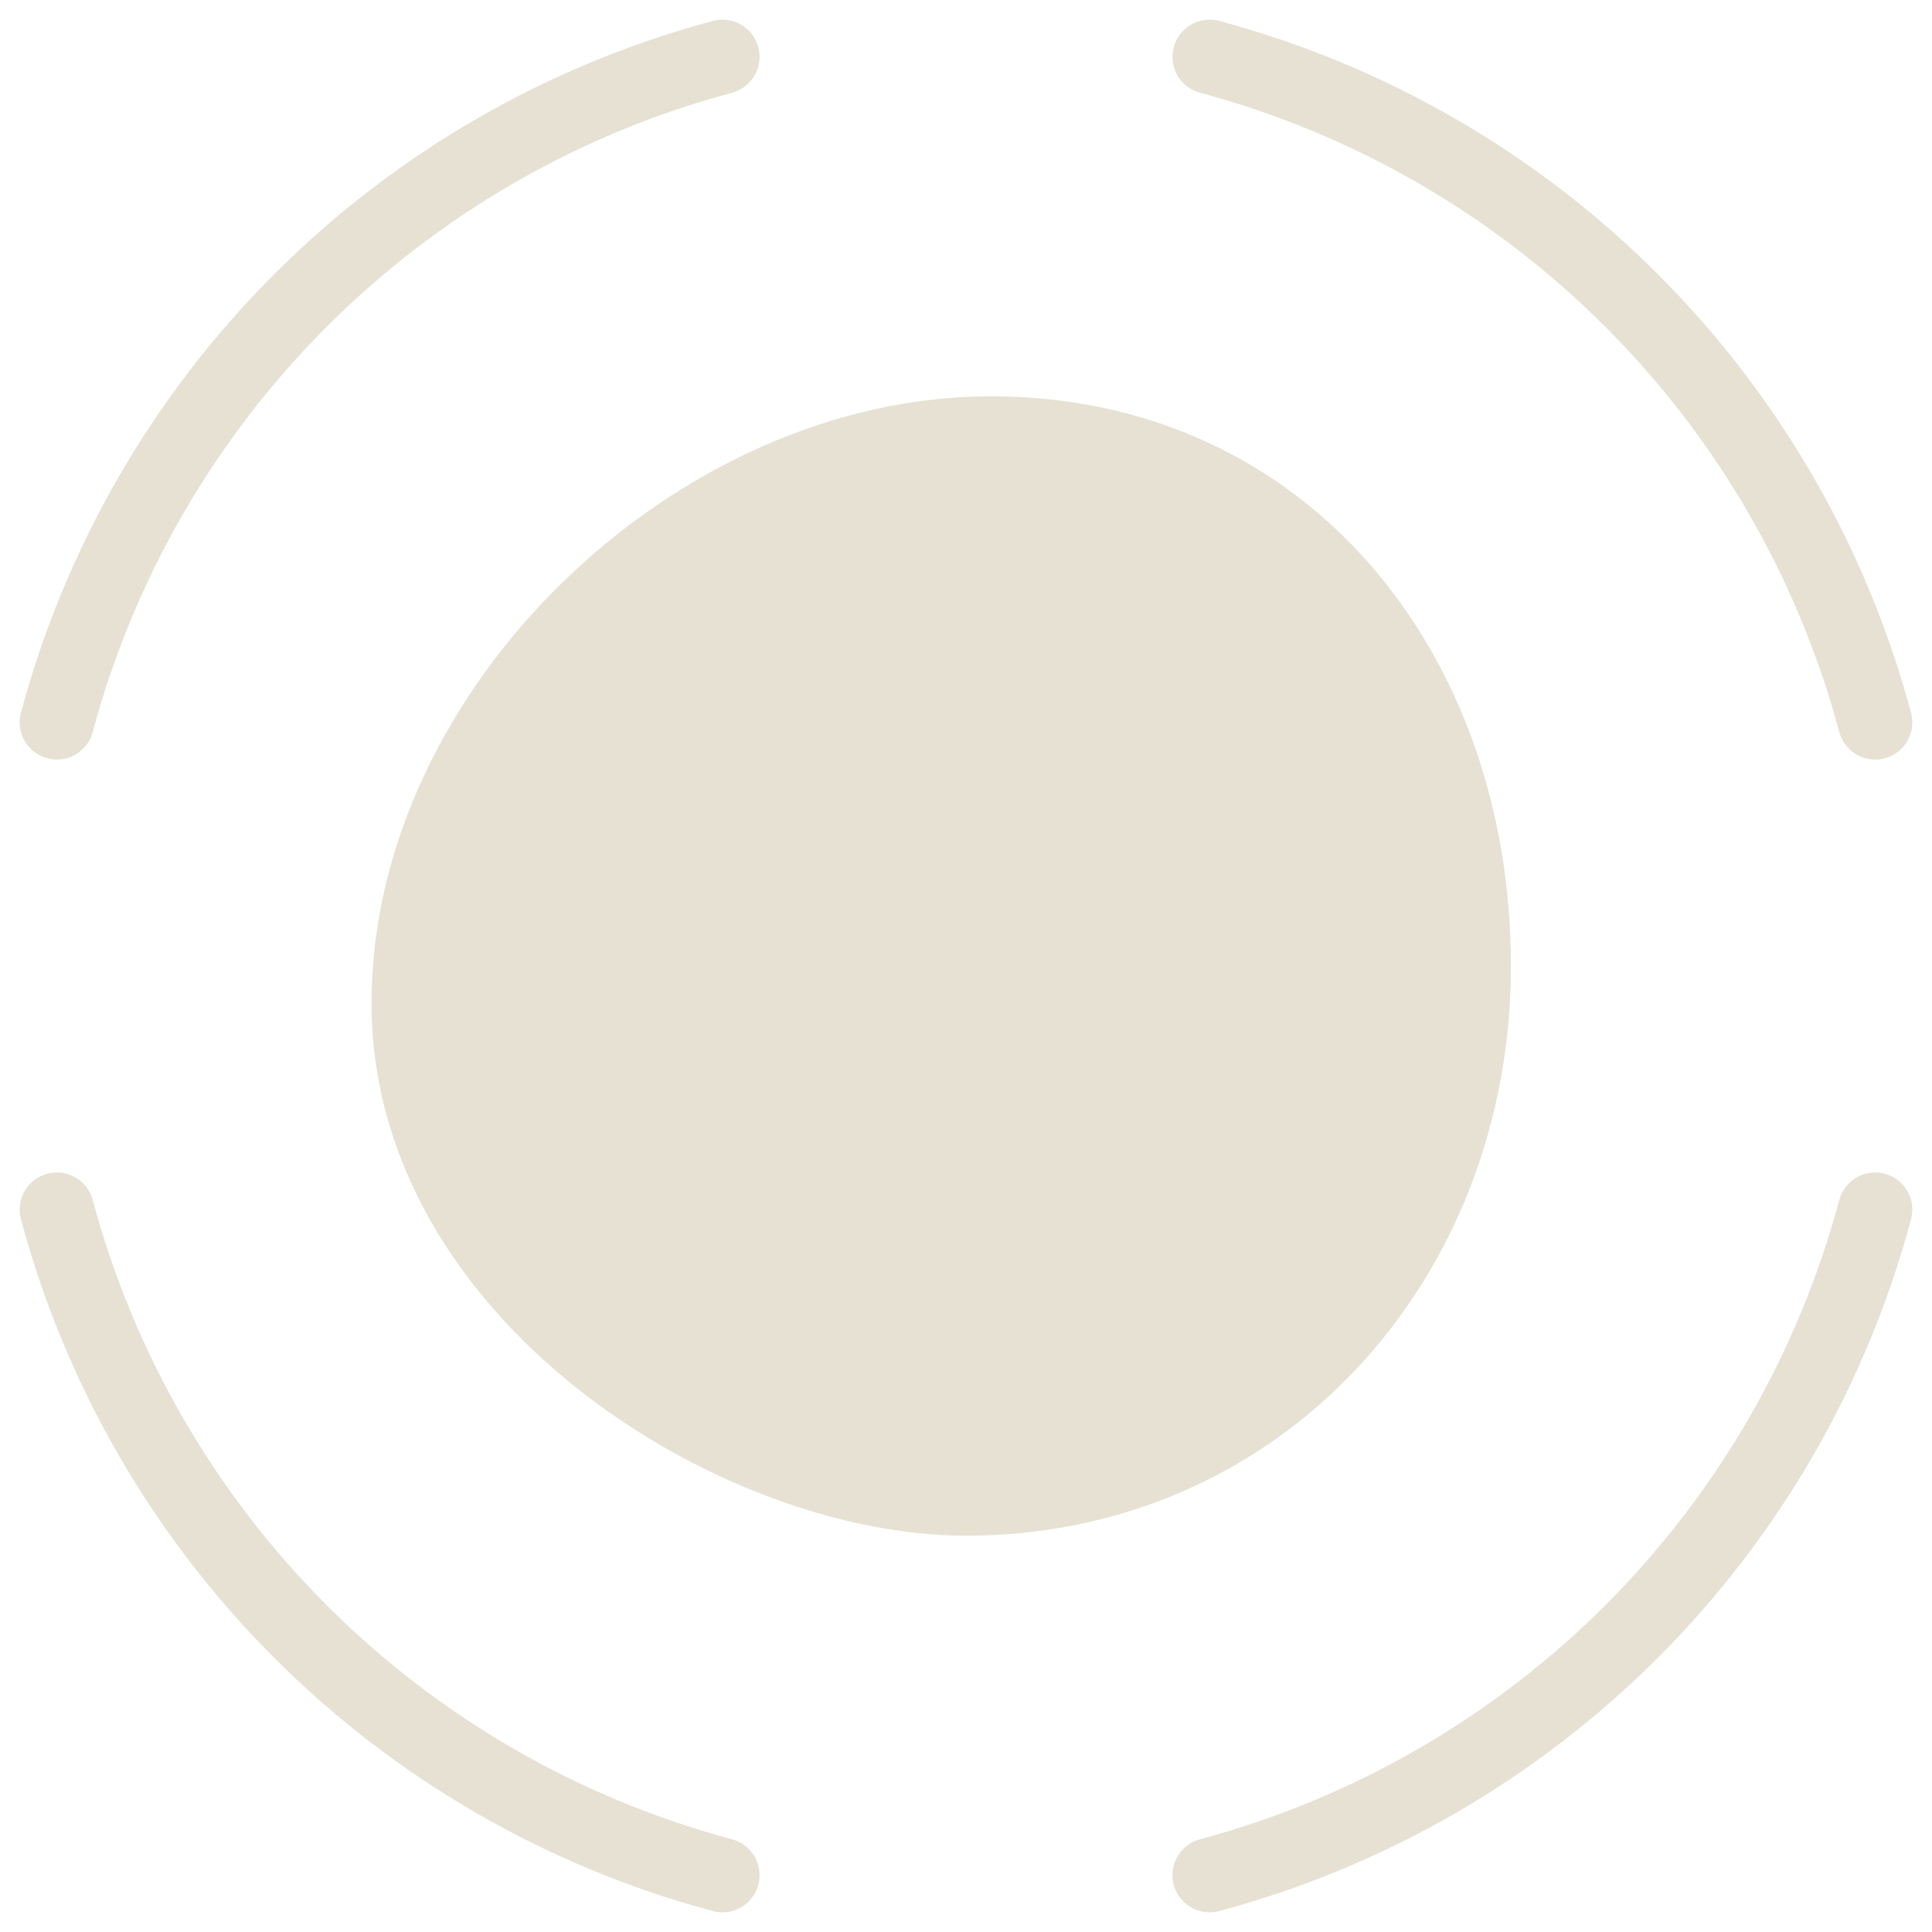
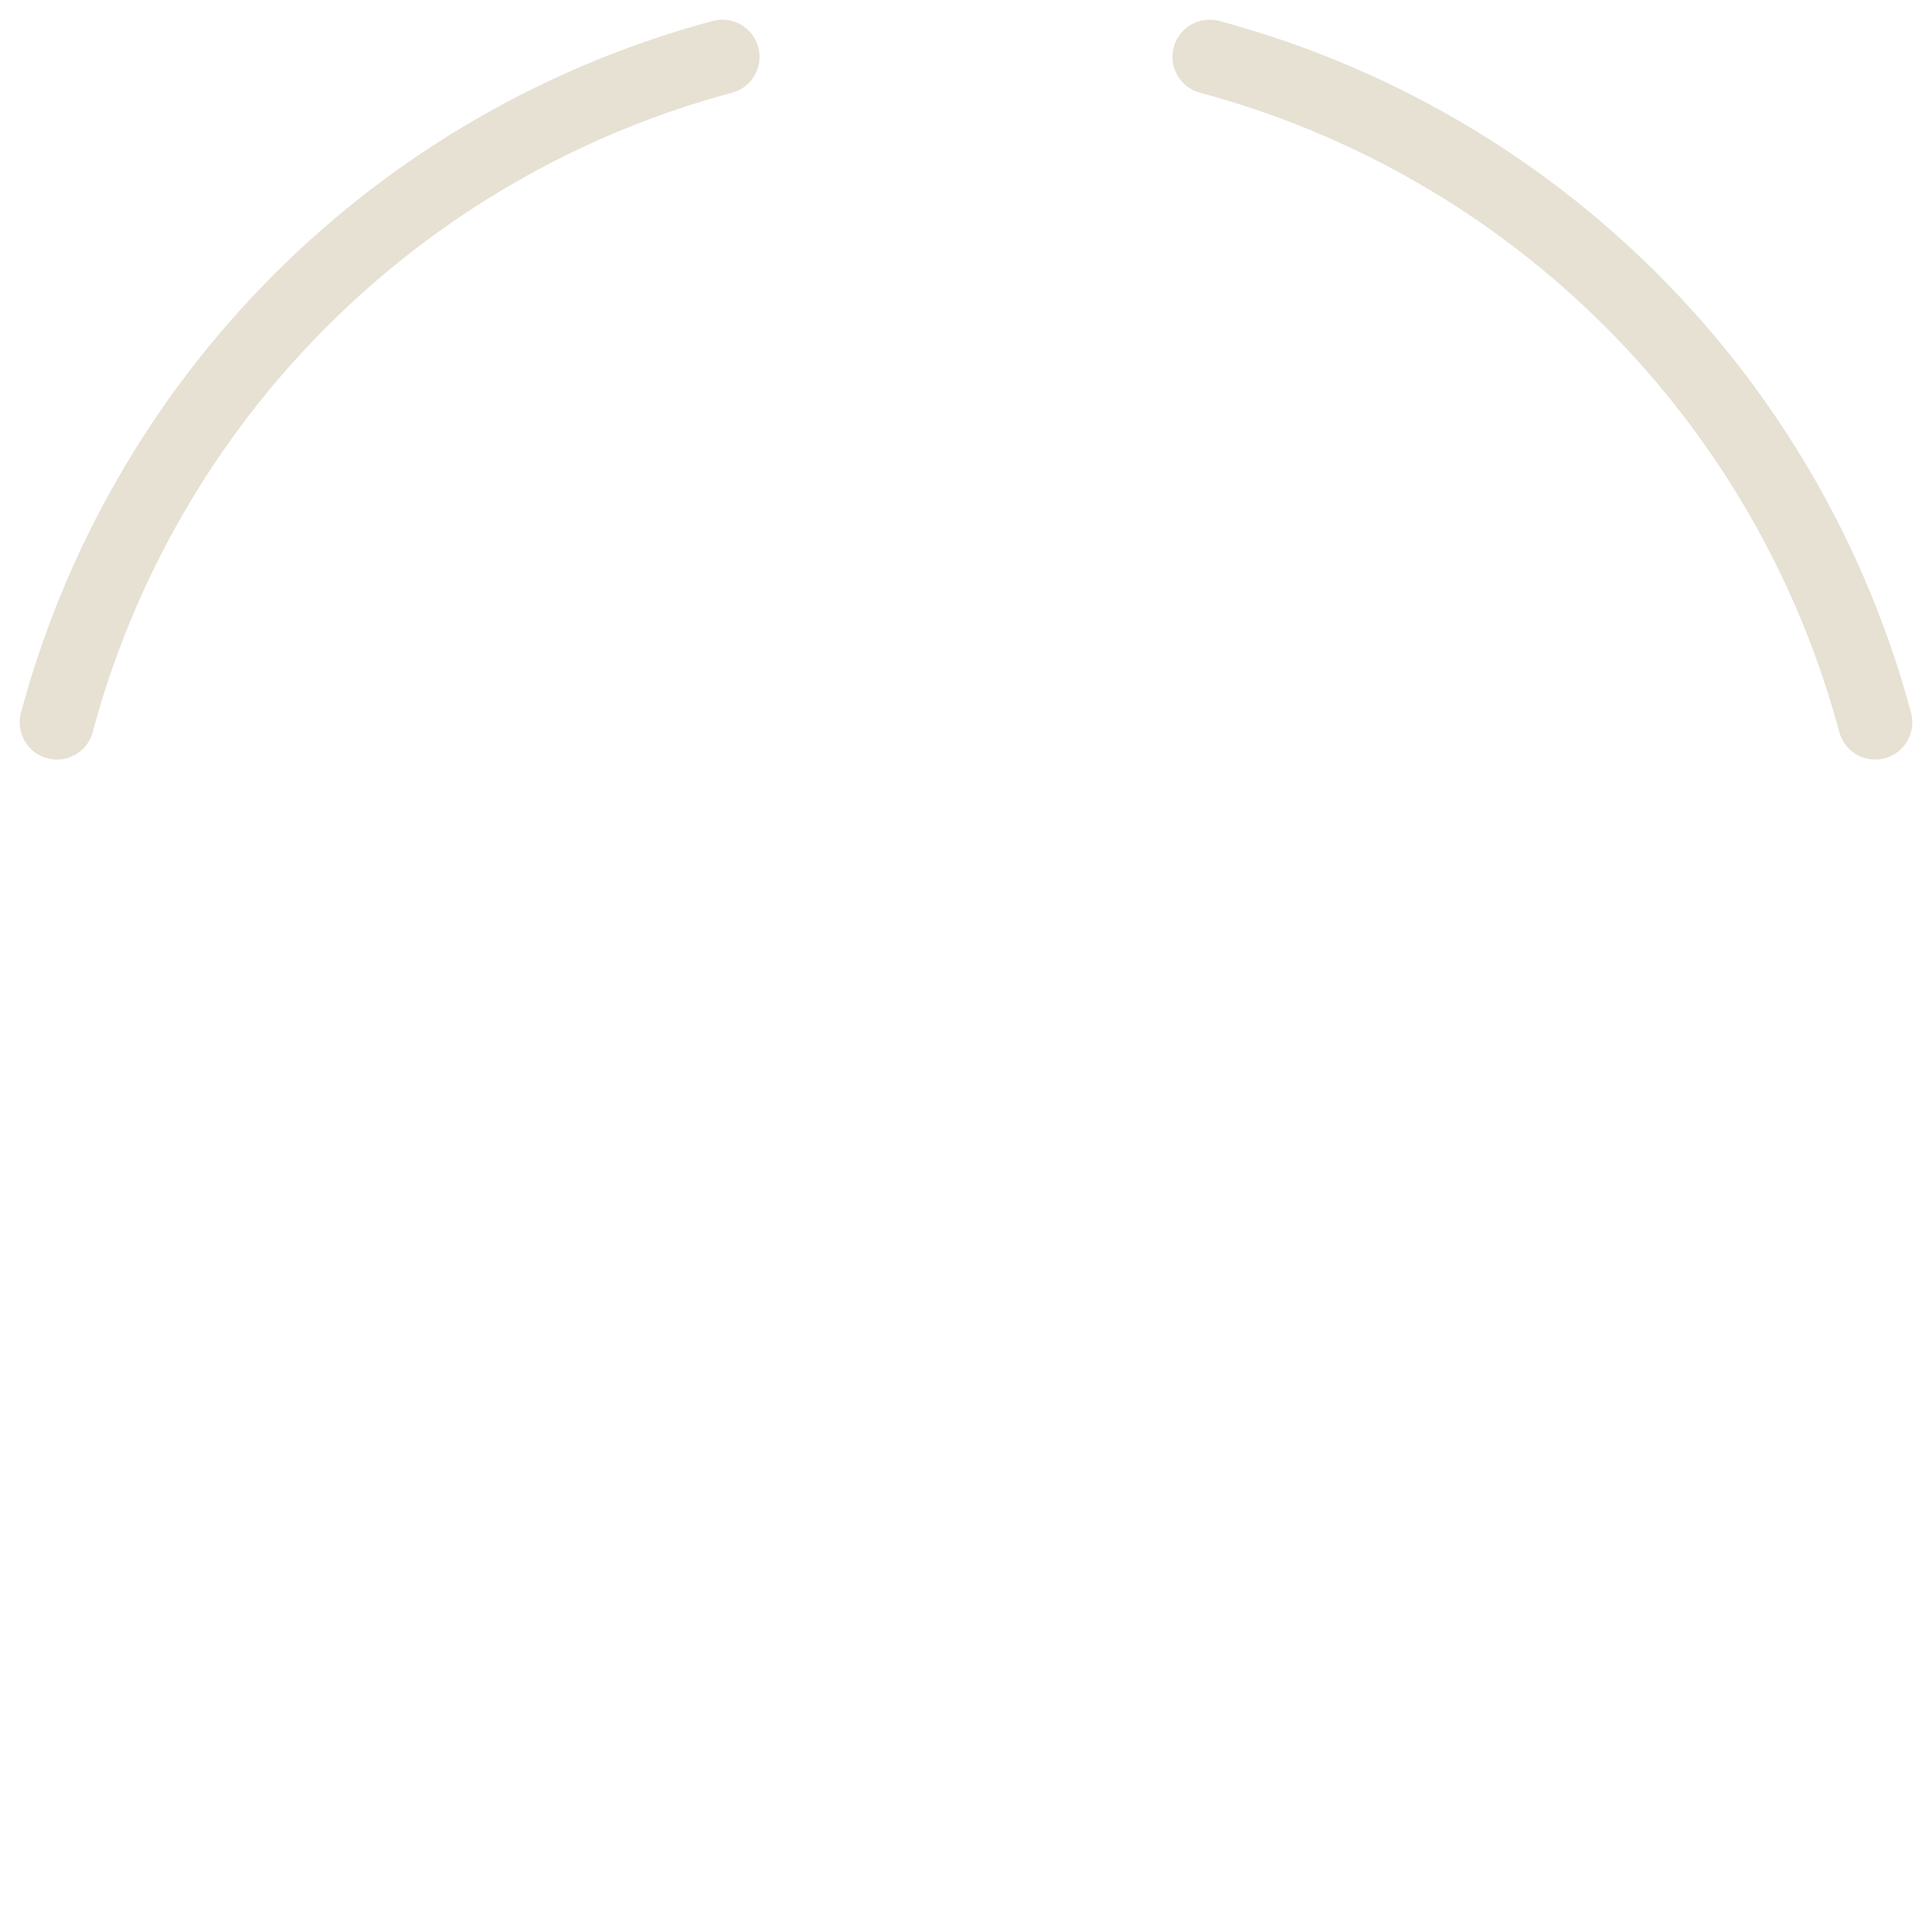
<svg xmlns="http://www.w3.org/2000/svg" width="78" height="78" viewBox="0 0 78 78" fill="none">
-   <path d="M61 39C61 51.703 51.703 62 39 62C29 62 15 53.203 15 40.5C15 27.797 27.297 16 40 16C52.703 16 61 26.297 61 39Z" fill="#E6E1D3" />
-   <path d="M29.165 75.705C22.722 73.979 16.847 70.587 12.13 65.87C7.413 61.153 4.021 55.278 2.295 48.835" stroke="#E6E1D3" stroke-width="3" stroke-linecap="round" stroke-linejoin="round" />
  <path d="M2.295 29.165C4.021 22.722 7.413 16.847 12.13 12.13C16.847 7.413 22.722 4.021 29.165 2.295" stroke="#E6E1D3" stroke-width="3" stroke-linecap="round" stroke-linejoin="round" />
  <path d="M48.835 2.295C55.278 4.021 61.153 7.413 65.87 12.13C70.587 16.847 73.979 22.722 75.705 29.165" stroke="#E6E1D3" stroke-width="3" stroke-linecap="round" stroke-linejoin="round" />
-   <path d="M75.705 48.835C73.979 55.278 70.587 61.153 65.87 65.87C61.153 70.587 55.278 73.979 48.835 75.705" stroke="#E6E1D3" stroke-width="3" stroke-linecap="round" stroke-linejoin="round" />
</svg>